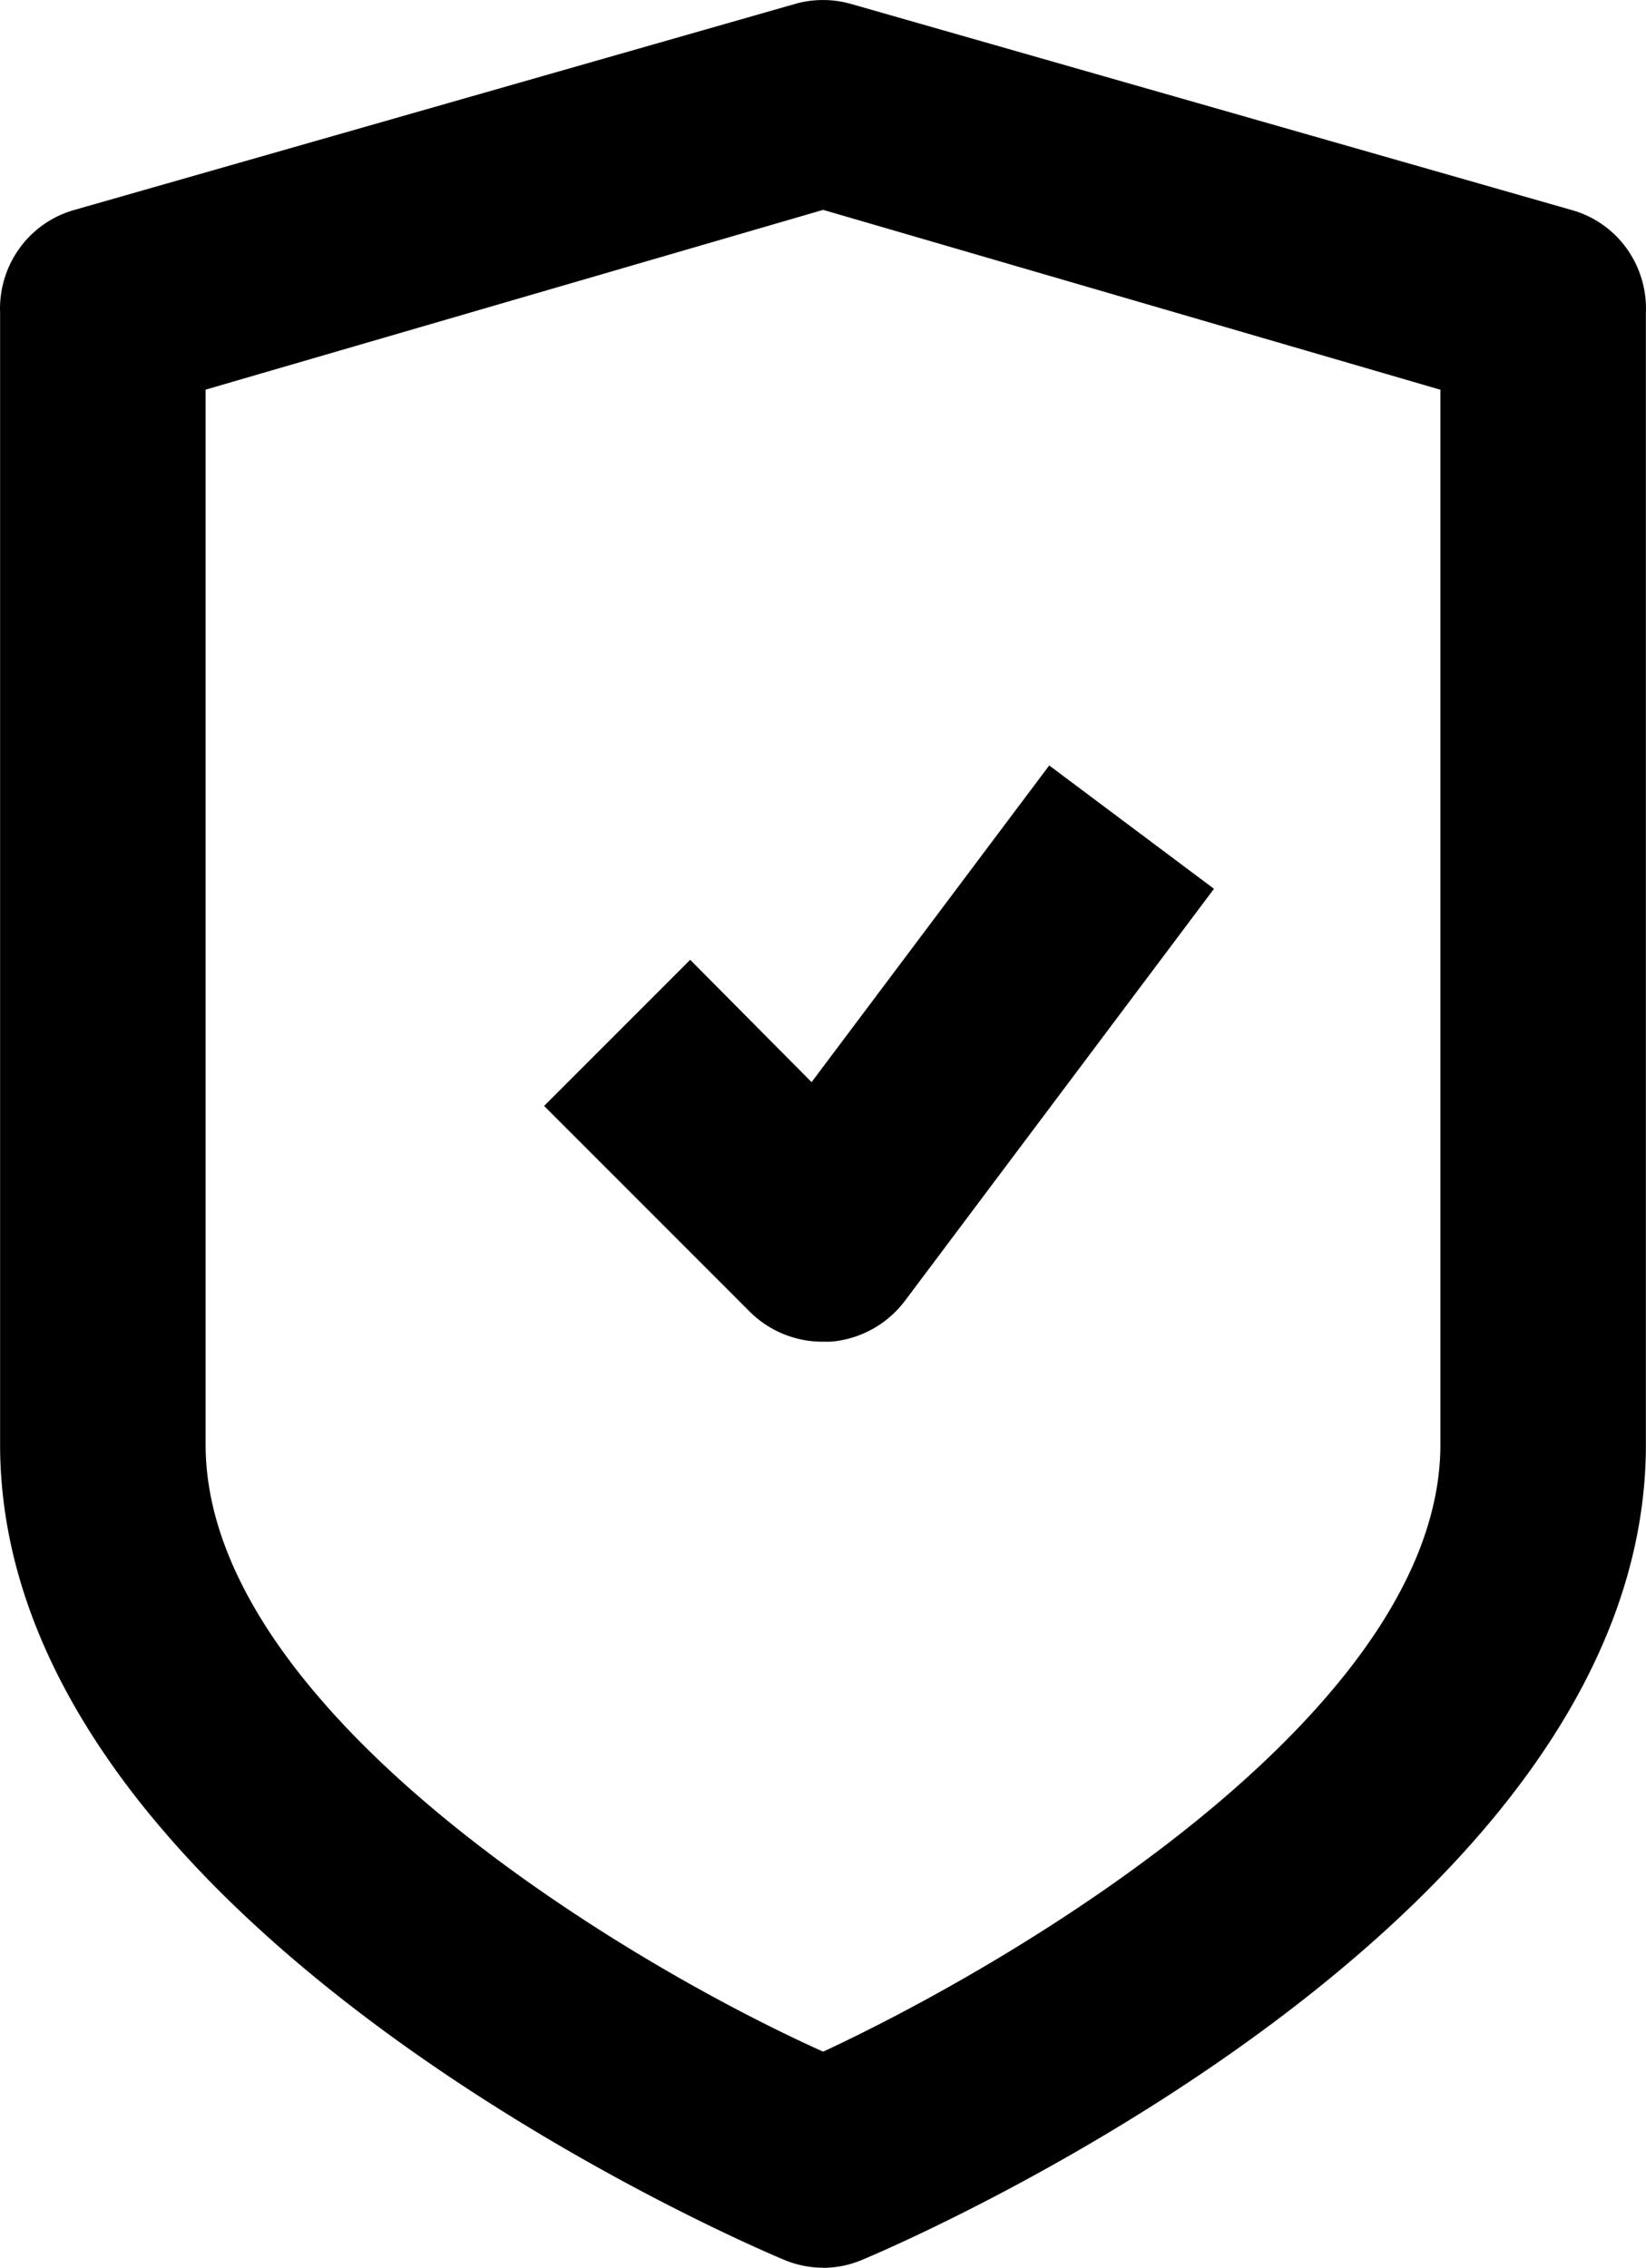
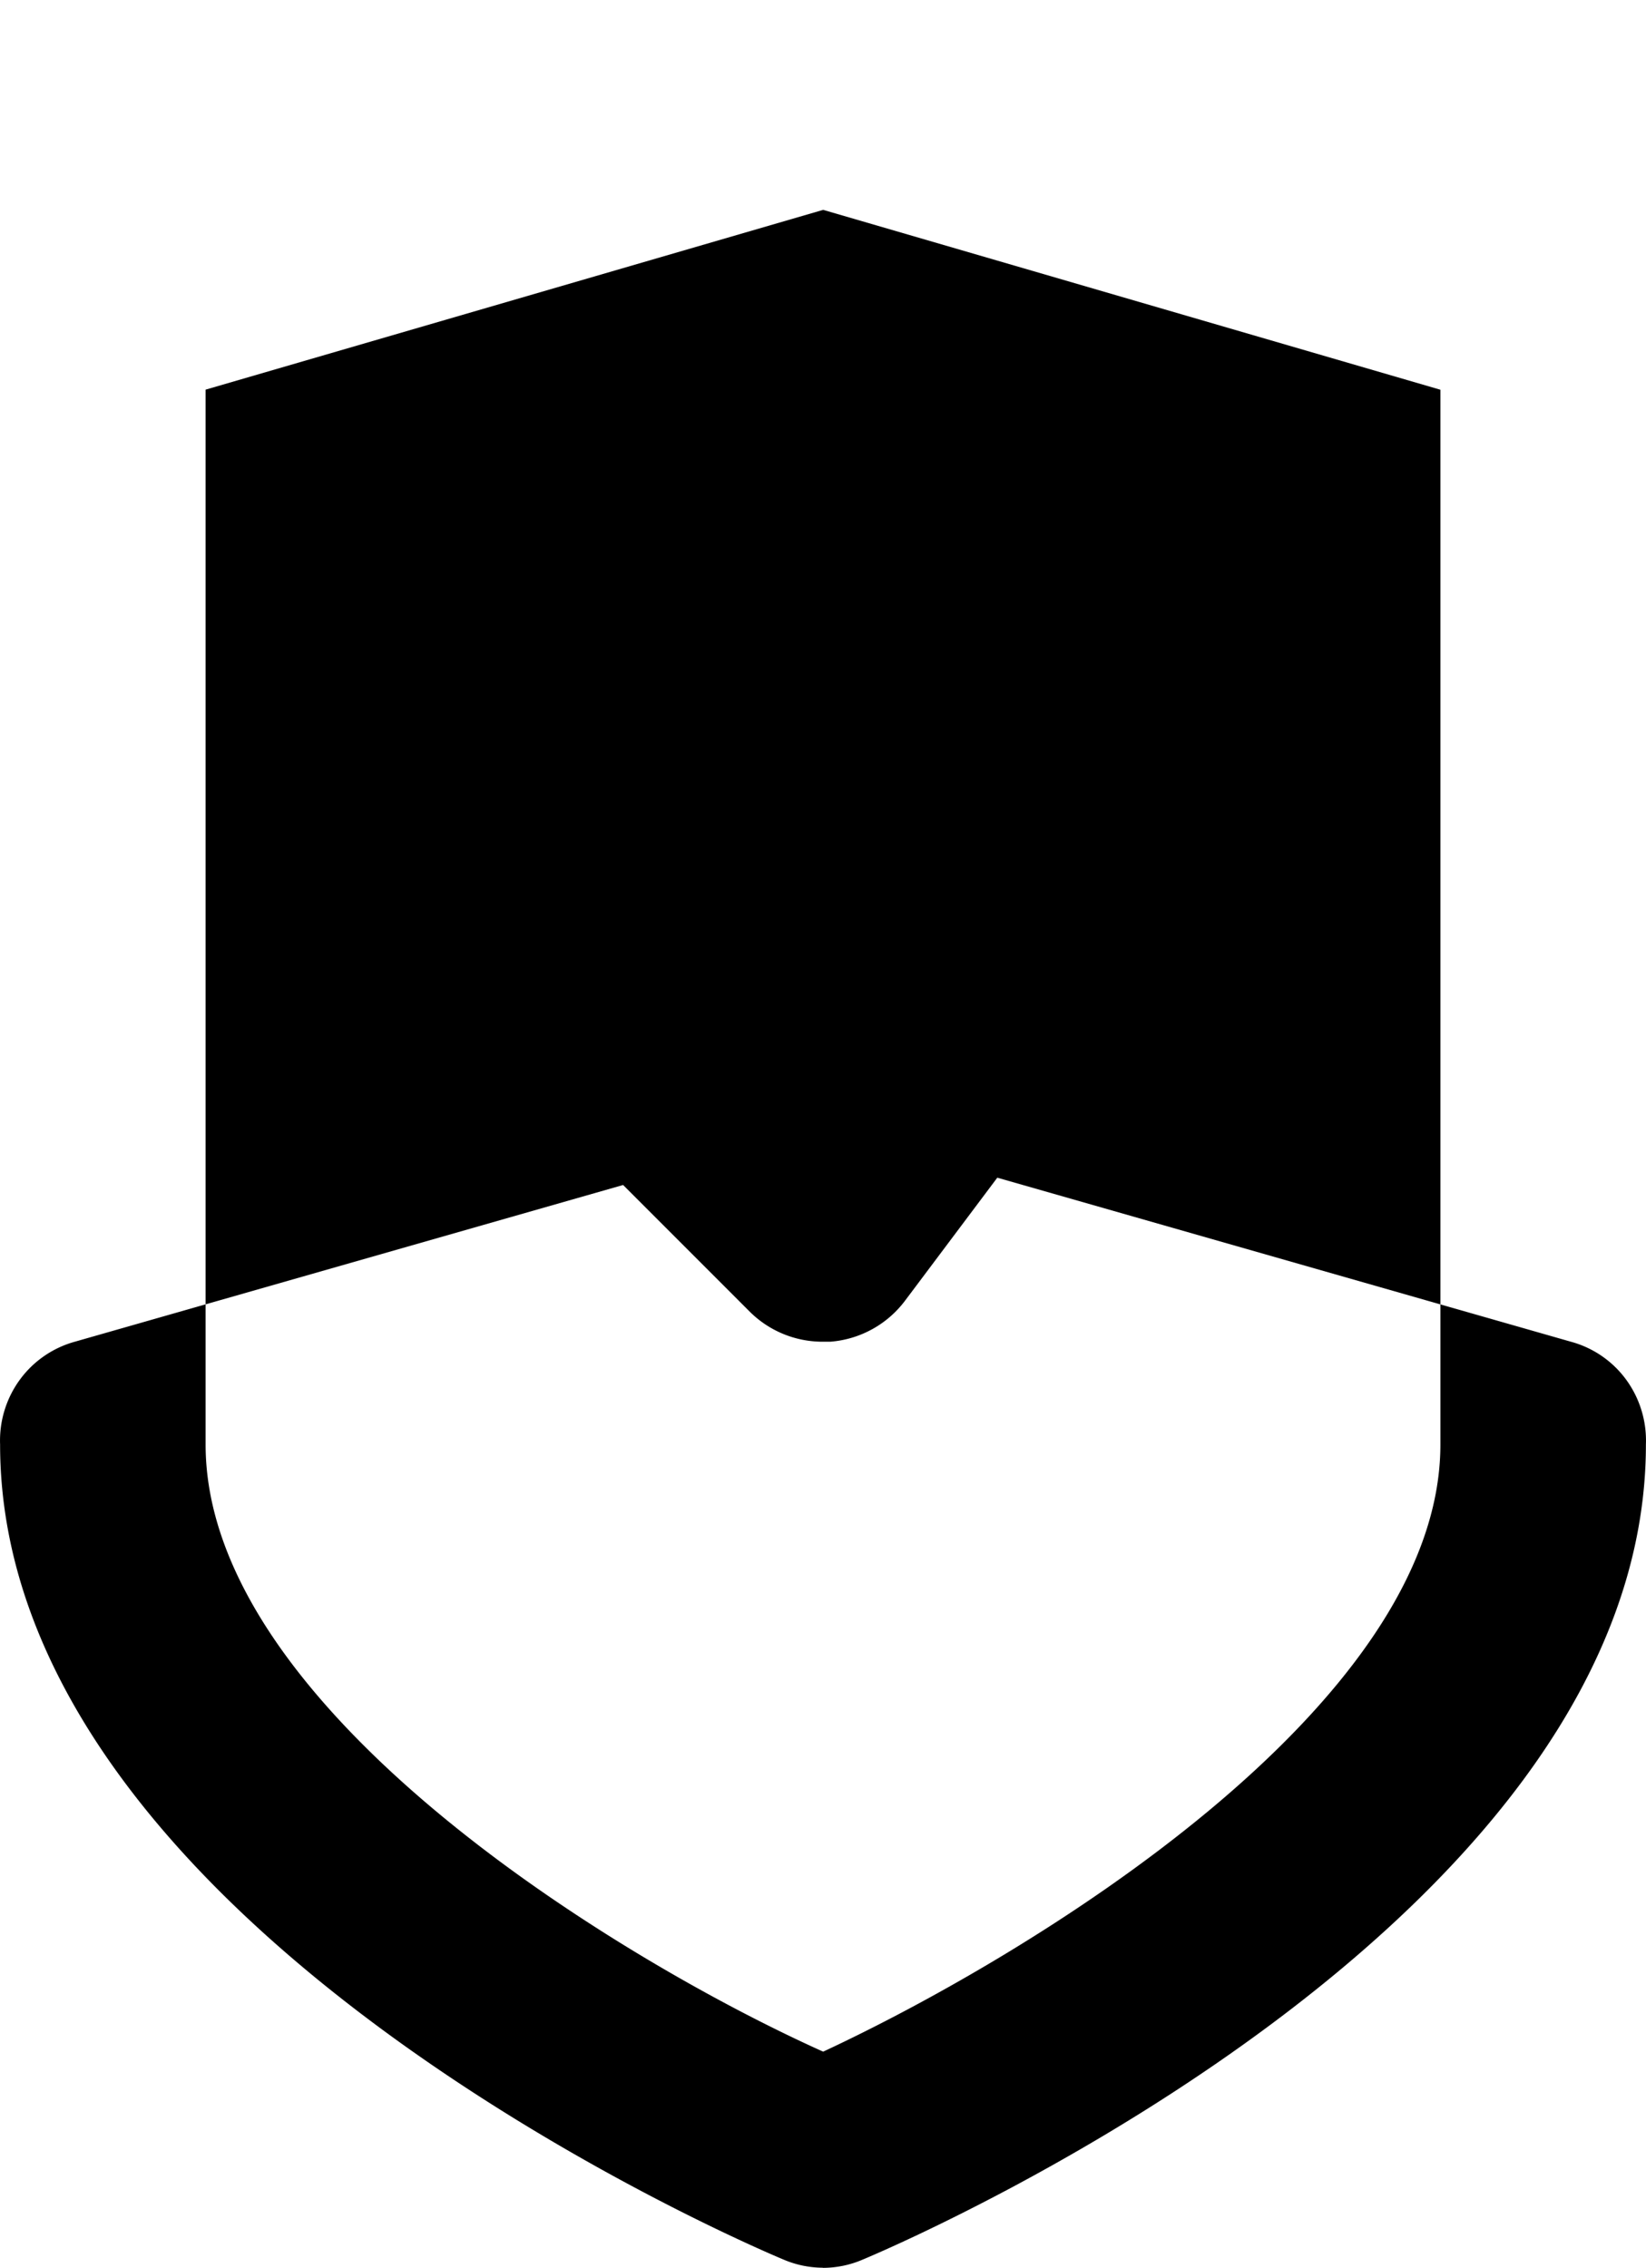
<svg xmlns="http://www.w3.org/2000/svg" width="52.3" height="72.039" viewBox="0 0 52.3 72.039">
-   <path id="Tracé_196" data-name="Tracé 196" d="M285.341,627.349a3.215,3.215,0,0,1-1.275-.266c-2.551-1.072-24.877-11.081-24.877-25.887V565.238a3.276,3.276,0,0,1,.623-2.051,3.23,3.23,0,0,1,1.755-1.214l22.887-6.541a3.248,3.248,0,0,1,1.765,0l22.877,6.541a3.218,3.218,0,0,1,1.765,1.214,3.277,3.277,0,0,1,.622,2.051V601.2c0,14.806-22.326,24.815-24.877,25.887a3.216,3.216,0,0,1-1.276.266Zm-19.622-59.662V601.2c0,8.367,13.081,16.346,19.622,19.285,6.531-3.04,19.612-10.949,19.612-19.285v-33.51l-19.612-5.714Zm19.846,30.245a3.285,3.285,0,0,0,2.388-1.317l9.806-13.071-5.235-3.918-7.551,10.06-3.857-3.887-4.642,4.643,6.54,6.541h0a3.28,3.28,0,0,0,2.327.949Z" transform="translate(-259.186 -555.309)" />
+   <path id="Tracé_196" data-name="Tracé 196" d="M285.341,627.349a3.215,3.215,0,0,1-1.275-.266c-2.551-1.072-24.877-11.081-24.877-25.887a3.276,3.276,0,0,1,.623-2.051,3.23,3.23,0,0,1,1.755-1.214l22.887-6.541a3.248,3.248,0,0,1,1.765,0l22.877,6.541a3.218,3.218,0,0,1,1.765,1.214,3.277,3.277,0,0,1,.622,2.051V601.2c0,14.806-22.326,24.815-24.877,25.887a3.216,3.216,0,0,1-1.276.266Zm-19.622-59.662V601.2c0,8.367,13.081,16.346,19.622,19.285,6.531-3.04,19.612-10.949,19.612-19.285v-33.51l-19.612-5.714Zm19.846,30.245a3.285,3.285,0,0,0,2.388-1.317l9.806-13.071-5.235-3.918-7.551,10.06-3.857-3.887-4.642,4.643,6.54,6.541h0a3.28,3.28,0,0,0,2.327.949Z" transform="translate(-259.186 -555.309)" />
</svg>